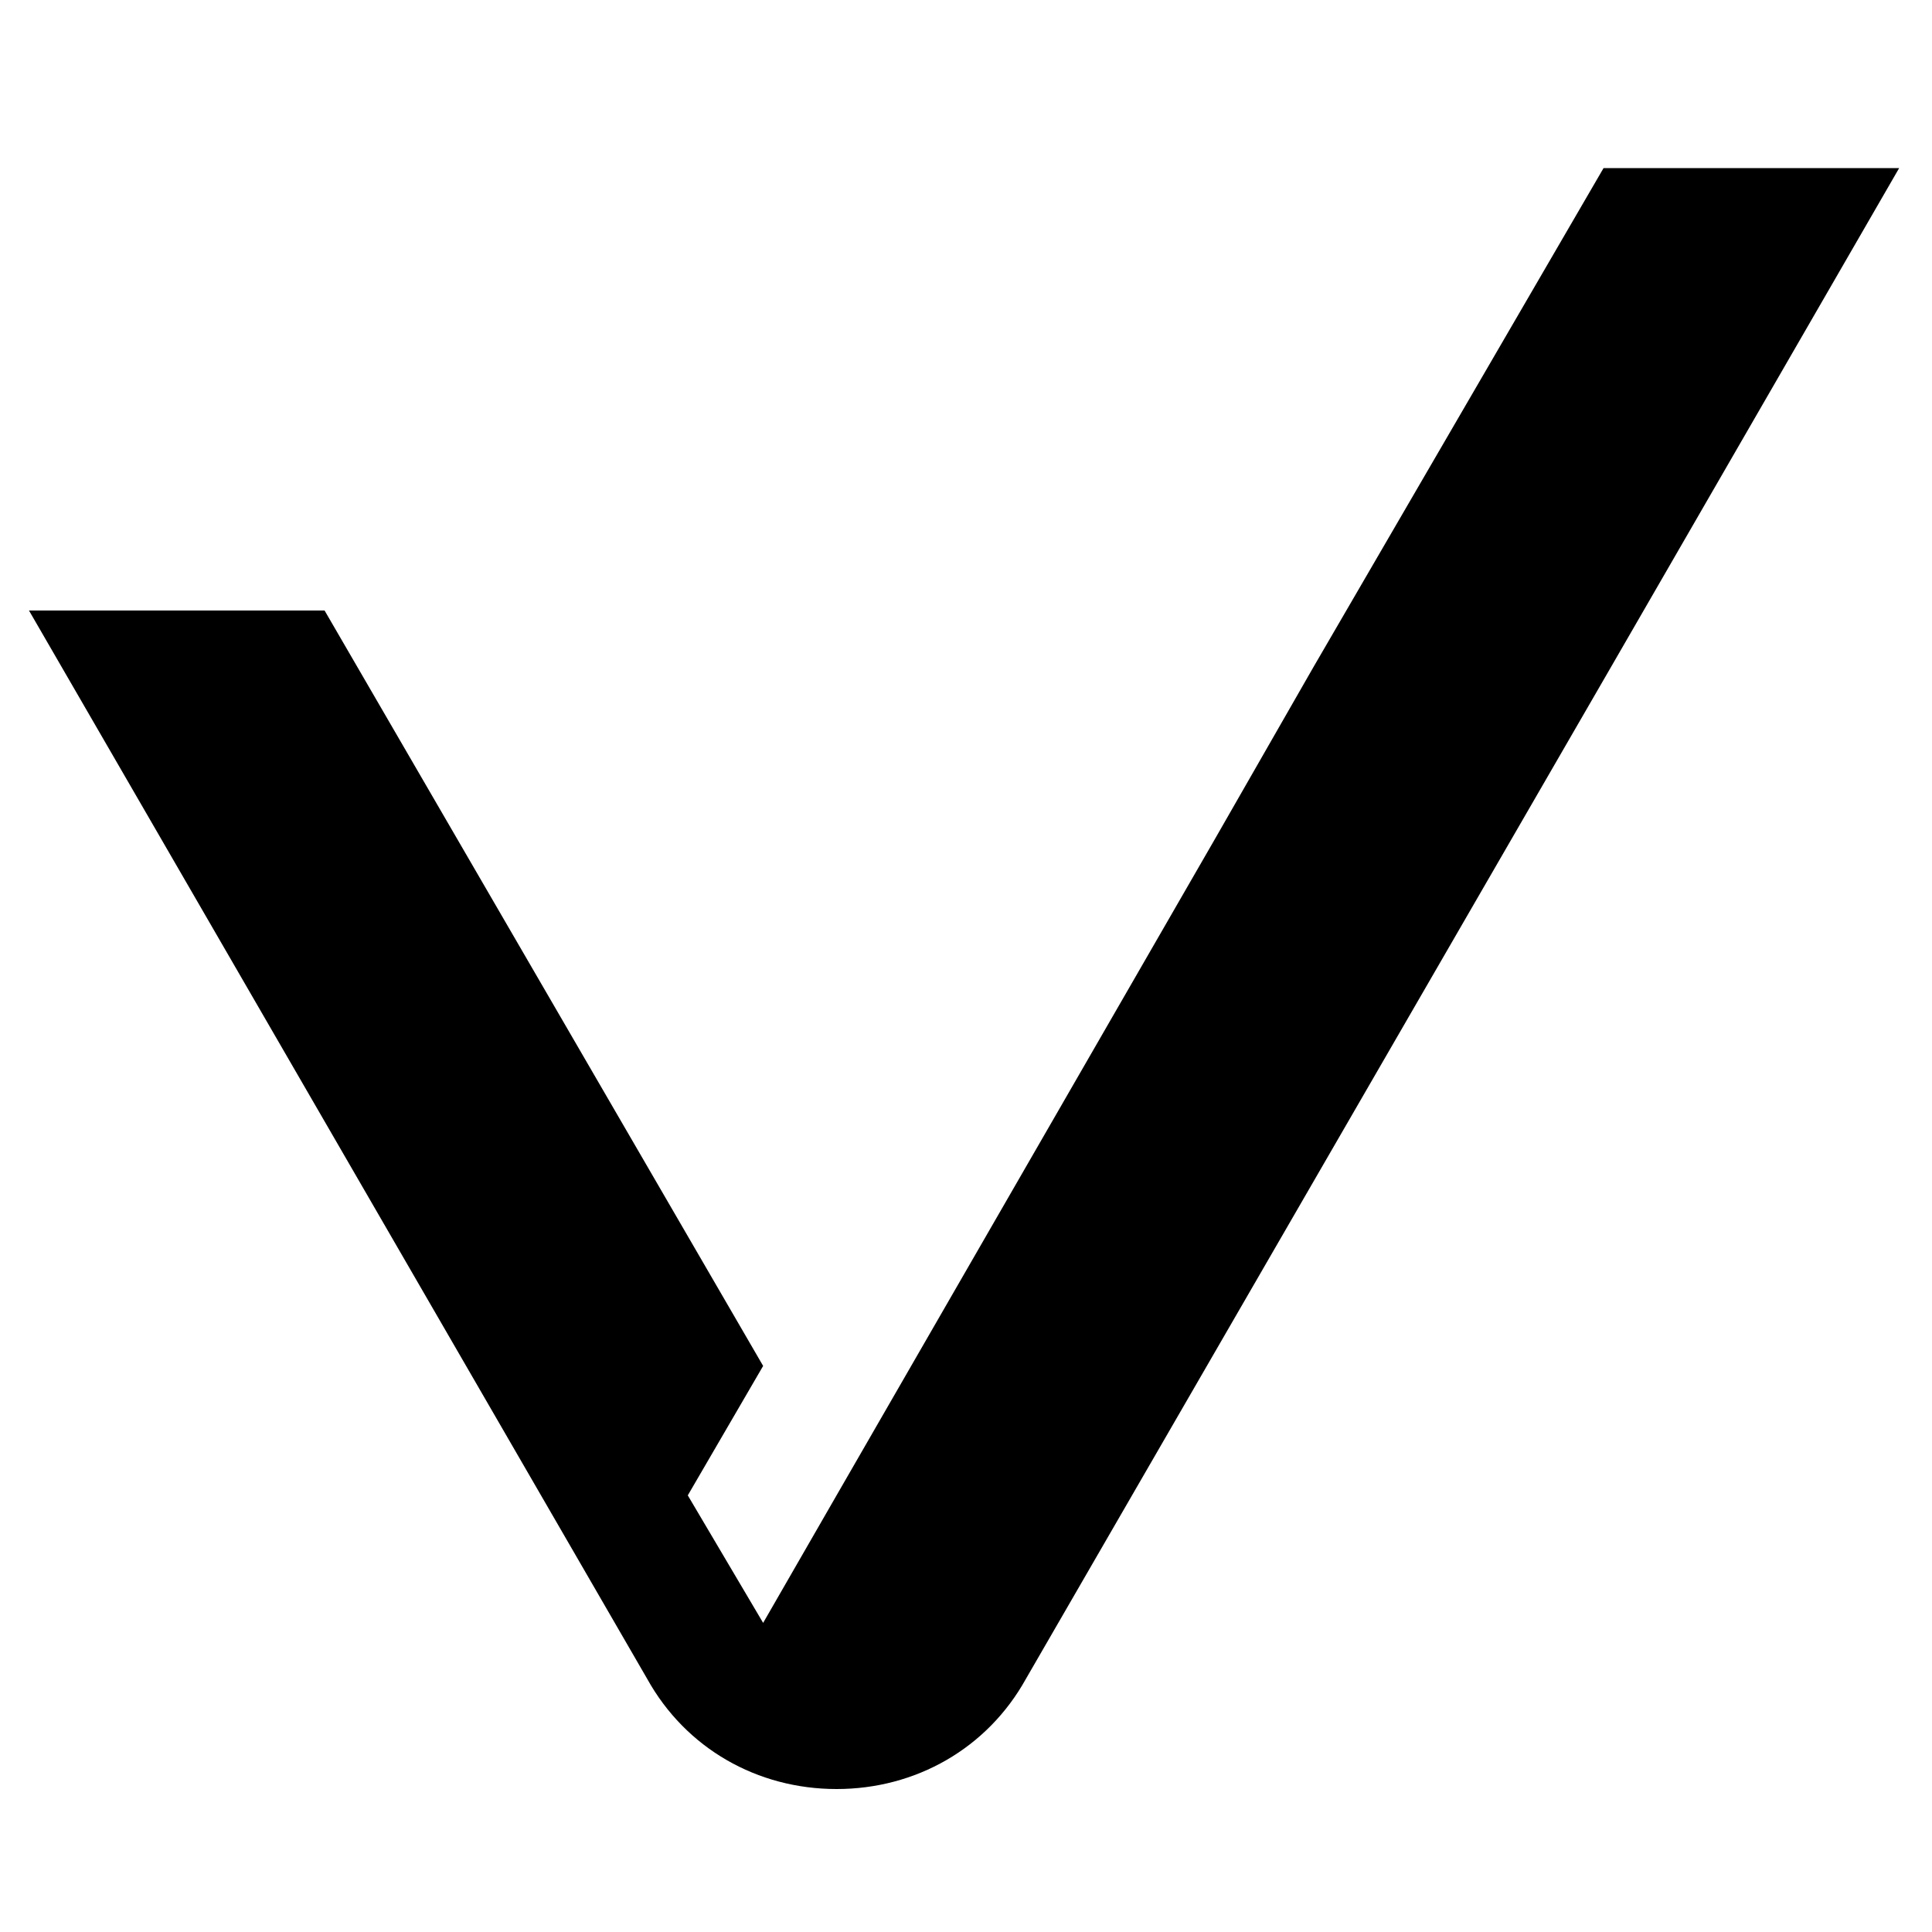
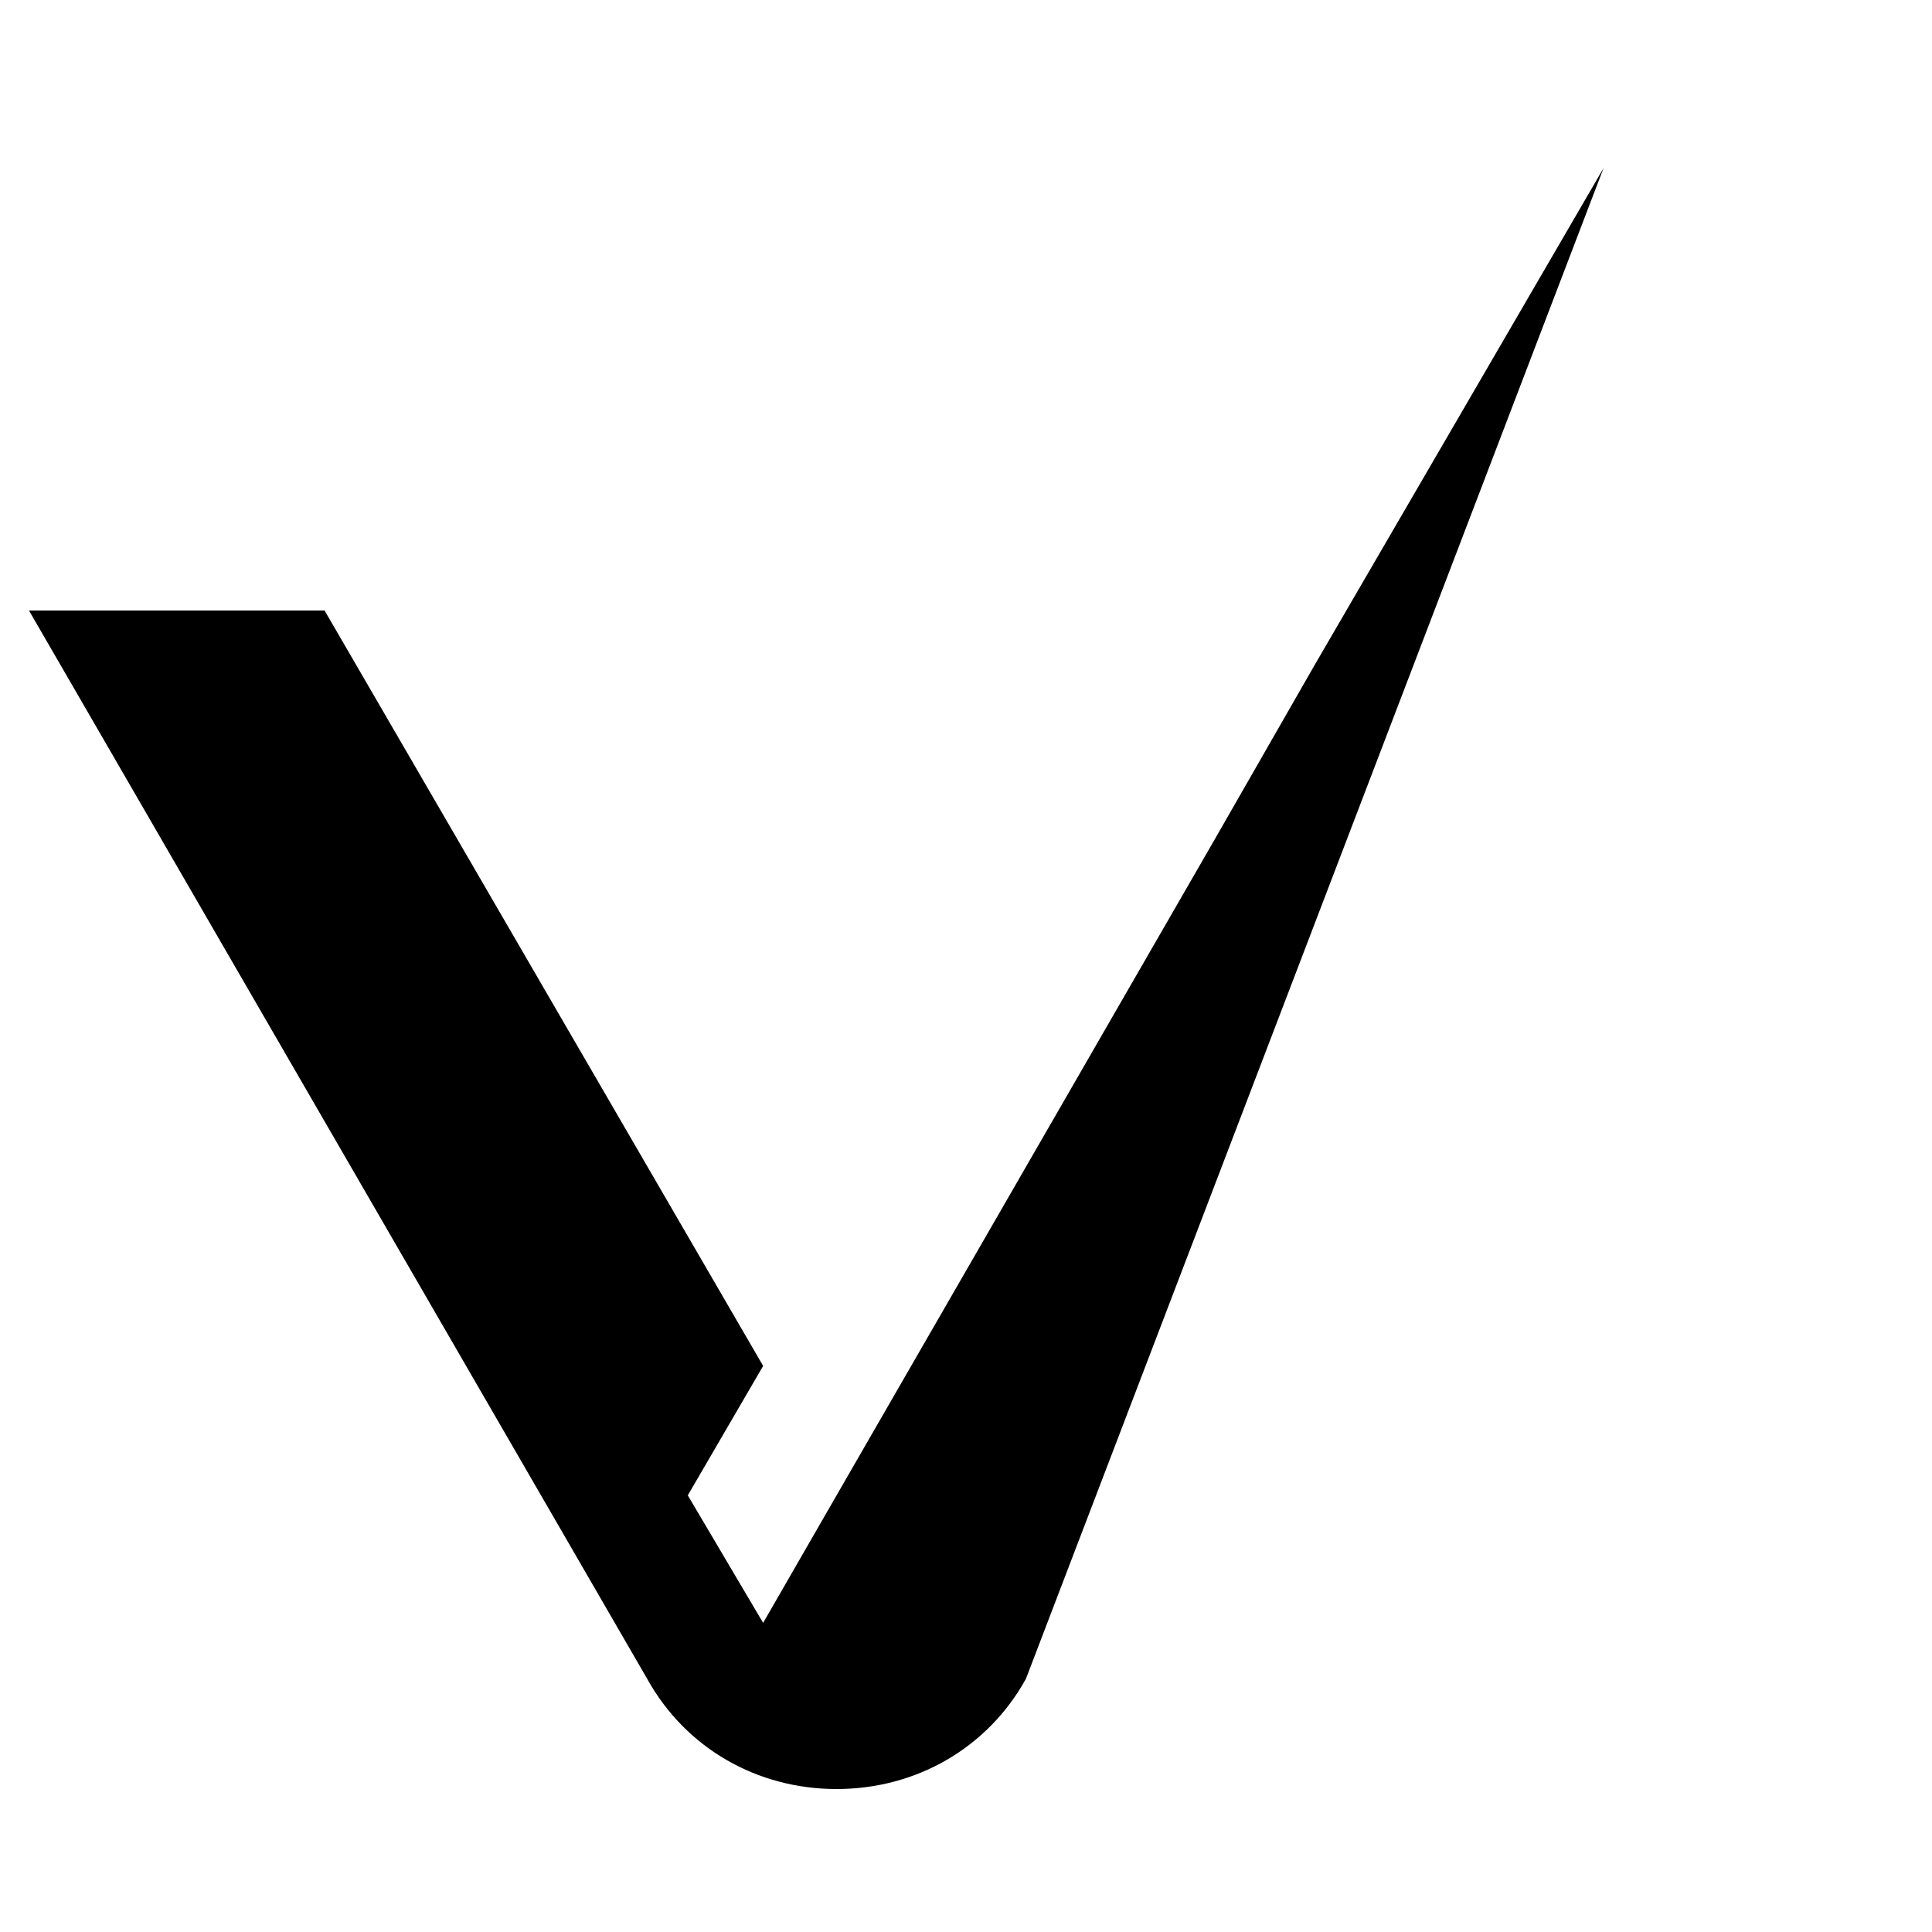
<svg xmlns="http://www.w3.org/2000/svg" version="1.2" viewBox="0 0 100 100" width="100" height="100">
  <title>New Project</title>
  <style>
		.s0 { fill: #000000 } 
	</style>
-   <path id="Layer" class="s0" d="m83 8.7l-15 25.8-5.1 8.9-19.6 34-3.8 6.6-3.9-6.6 3.9-6.7-22.7-39.1h-15.3l32 55.3c2 3.6 5.7 5.7 9.8 5.7 4.1 0 7.8-2.1 9.8-5.7l30.3-52.4 14.9-25.8z" />
+   <path id="Layer" class="s0" d="m83 8.7l-15 25.8-5.1 8.9-19.6 34-3.8 6.6-3.9-6.6 3.9-6.7-22.7-39.1h-15.3l32 55.3c2 3.6 5.7 5.7 9.8 5.7 4.1 0 7.8-2.1 9.8-5.7z" />
</svg>